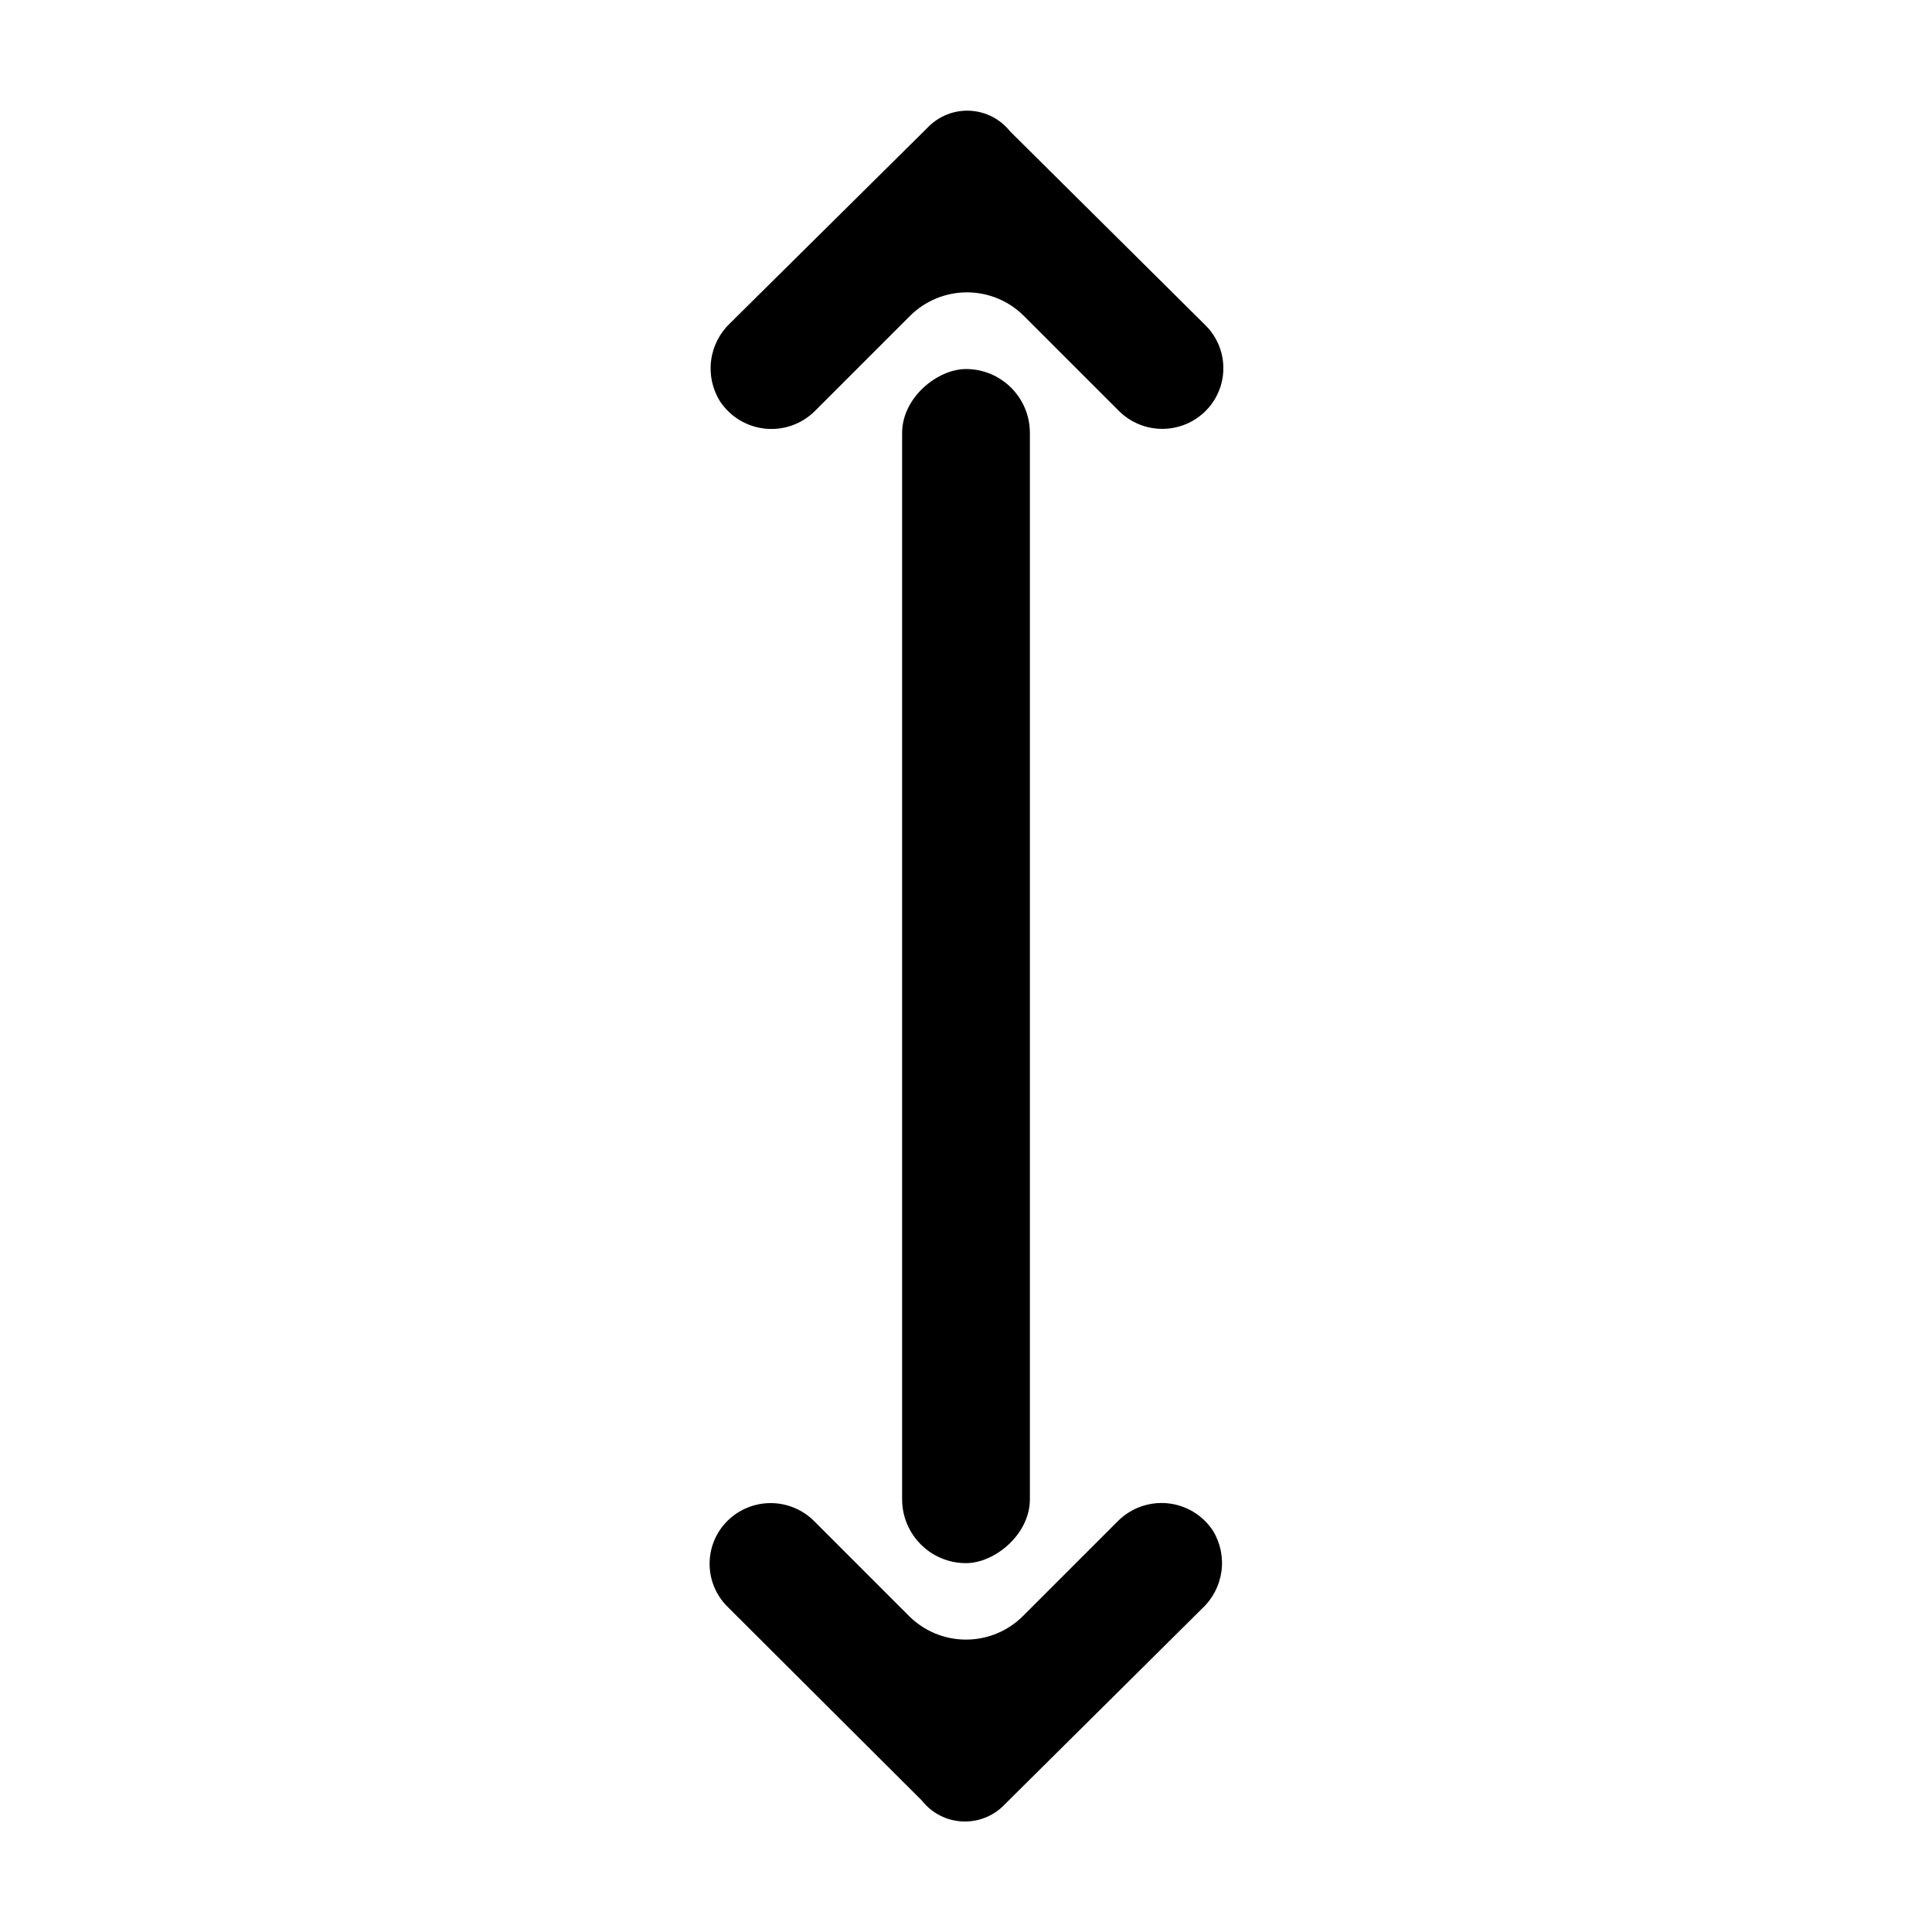
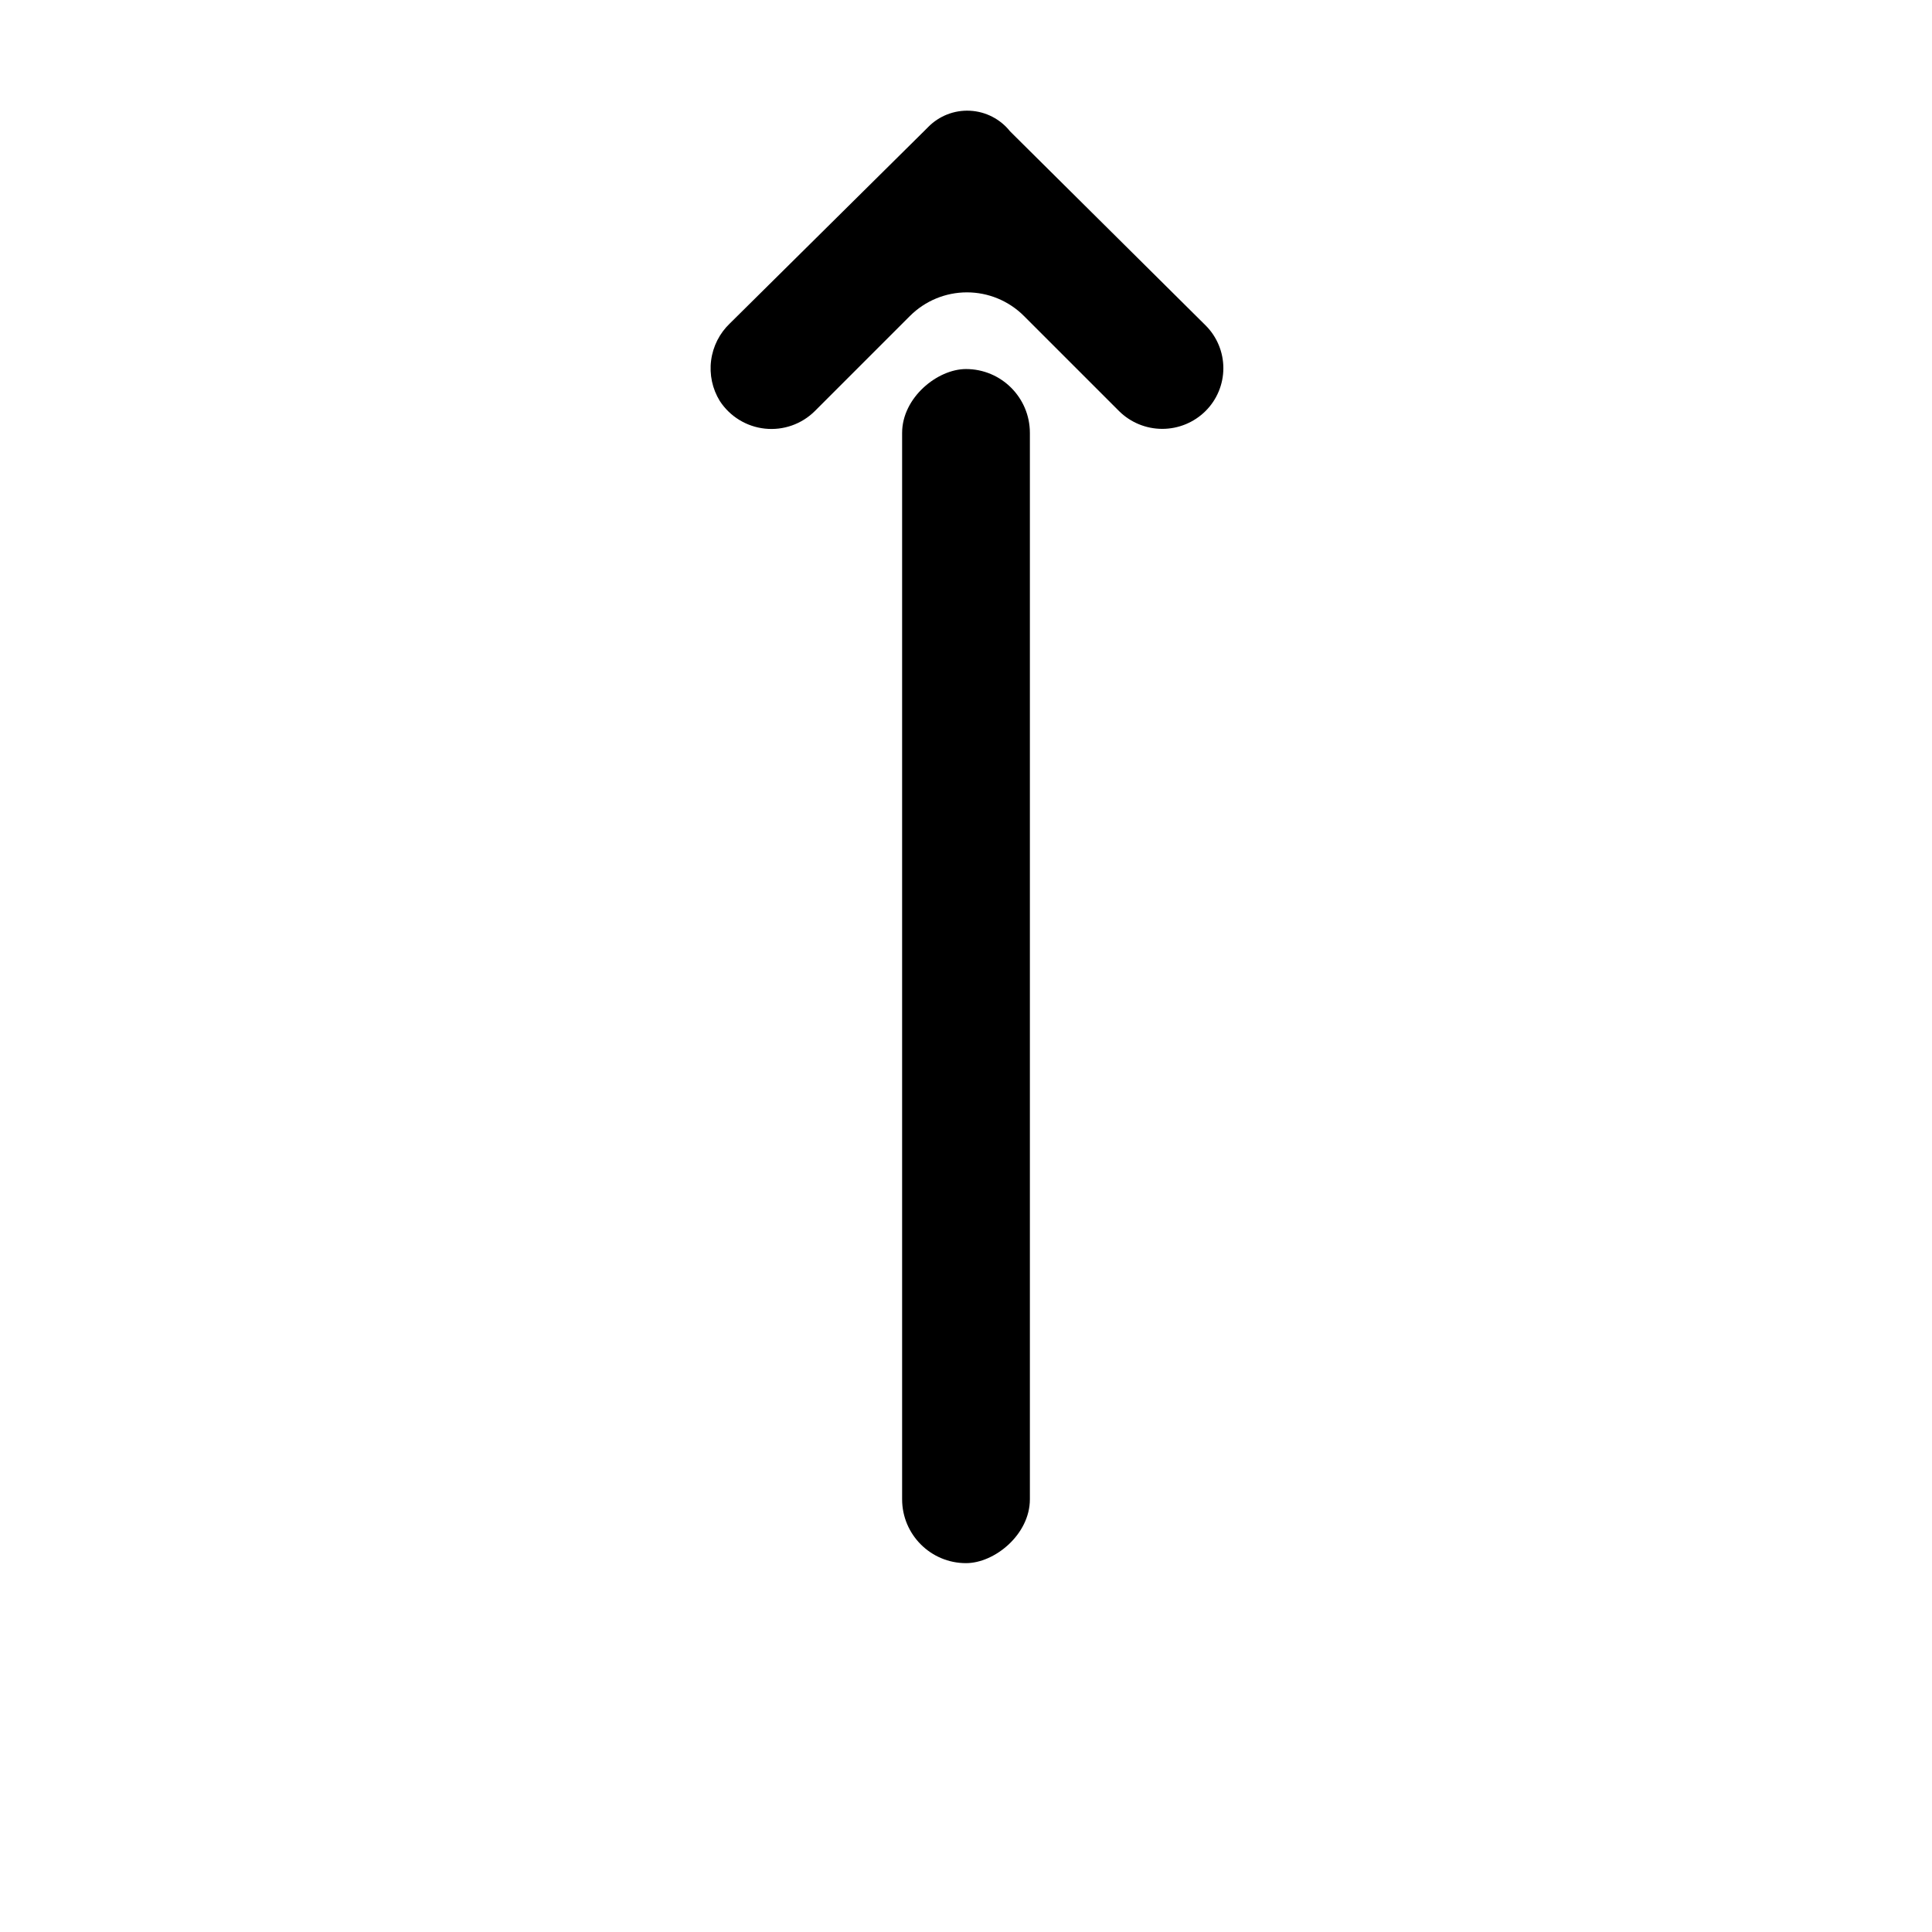
<svg xmlns="http://www.w3.org/2000/svg" fill="#000000" width="800px" height="800px" version="1.1" viewBox="144 144 512 512">
  <g>
    <path d="m411.69 178.82c-2.594-3.266-6.465-5.262-10.633-5.473-4.164-0.215-8.223 1.379-11.133 4.367l-1.059 1.059-51.438 50.934c-2.731 2.602-4.488 6.062-4.973 9.805-0.488 3.742 0.324 7.535 2.301 10.75 2.684 4.117 7.074 6.809 11.961 7.328 4.887 0.52 9.746-1.191 13.23-4.656l25.191-25.191c4.008-4.012 9.445-6.266 15.113-6.266 5.672 0 11.109 2.254 15.113 6.266l25.191 25.191c3.047 3.023 7.168 4.719 11.461 4.719 4.297 0 8.414-1.695 11.461-4.719 3.027-3.008 4.727-7.098 4.727-11.363 0-4.262-1.699-8.352-4.727-11.359z" />
-     <path d="m388.31 621.17c2.594 3.301 6.488 5.32 10.684 5.531 4.191 0.215 8.27-1.398 11.184-4.426l1.059-1.059 51.336-50.934c2.773-2.57 4.574-6.016 5.109-9.758 0.531-3.742-0.242-7.555-2.188-10.797-2.68-4.117-7.07-6.809-11.957-7.328-4.887-0.516-9.746 1.195-13.23 4.656l-25.191 25.191c-4.008 4.012-9.445 6.266-15.113 6.266-5.672 0-11.109-2.254-15.117-6.266l-25.191-25.191h0.004c-3.051-3.023-7.168-4.719-11.465-4.719-4.293 0-8.41 1.695-11.461 4.719-3.023 3.008-4.723 7.098-4.723 11.363s1.699 8.352 4.723 11.359z" />
    <path d="m383.07 541.32v-282.59c0-9.348 9.348-16.93 16.93-16.93 9.348 0 16.93 7.578 16.93 16.93v282.59c0 9.348-9.348 16.93-16.93 16.93-9.348 0-16.93-7.578-16.93-16.93z" />
  </g>
</svg>